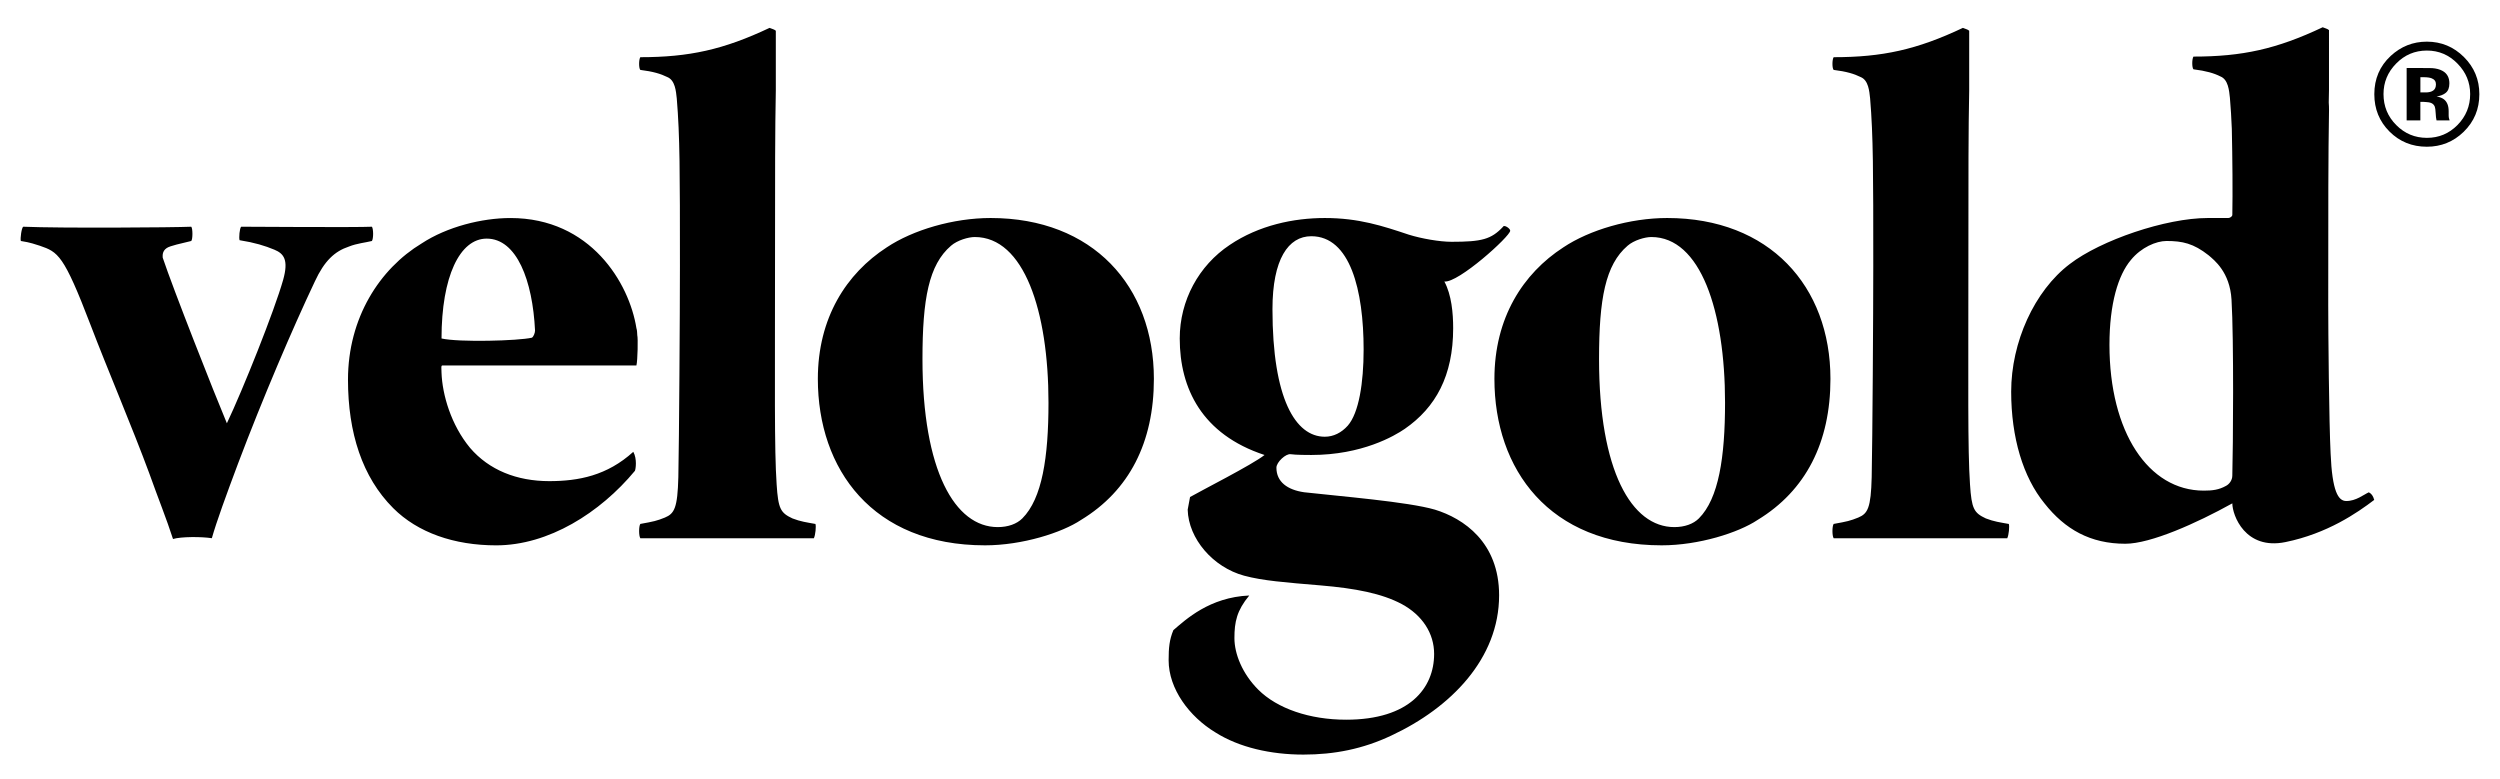
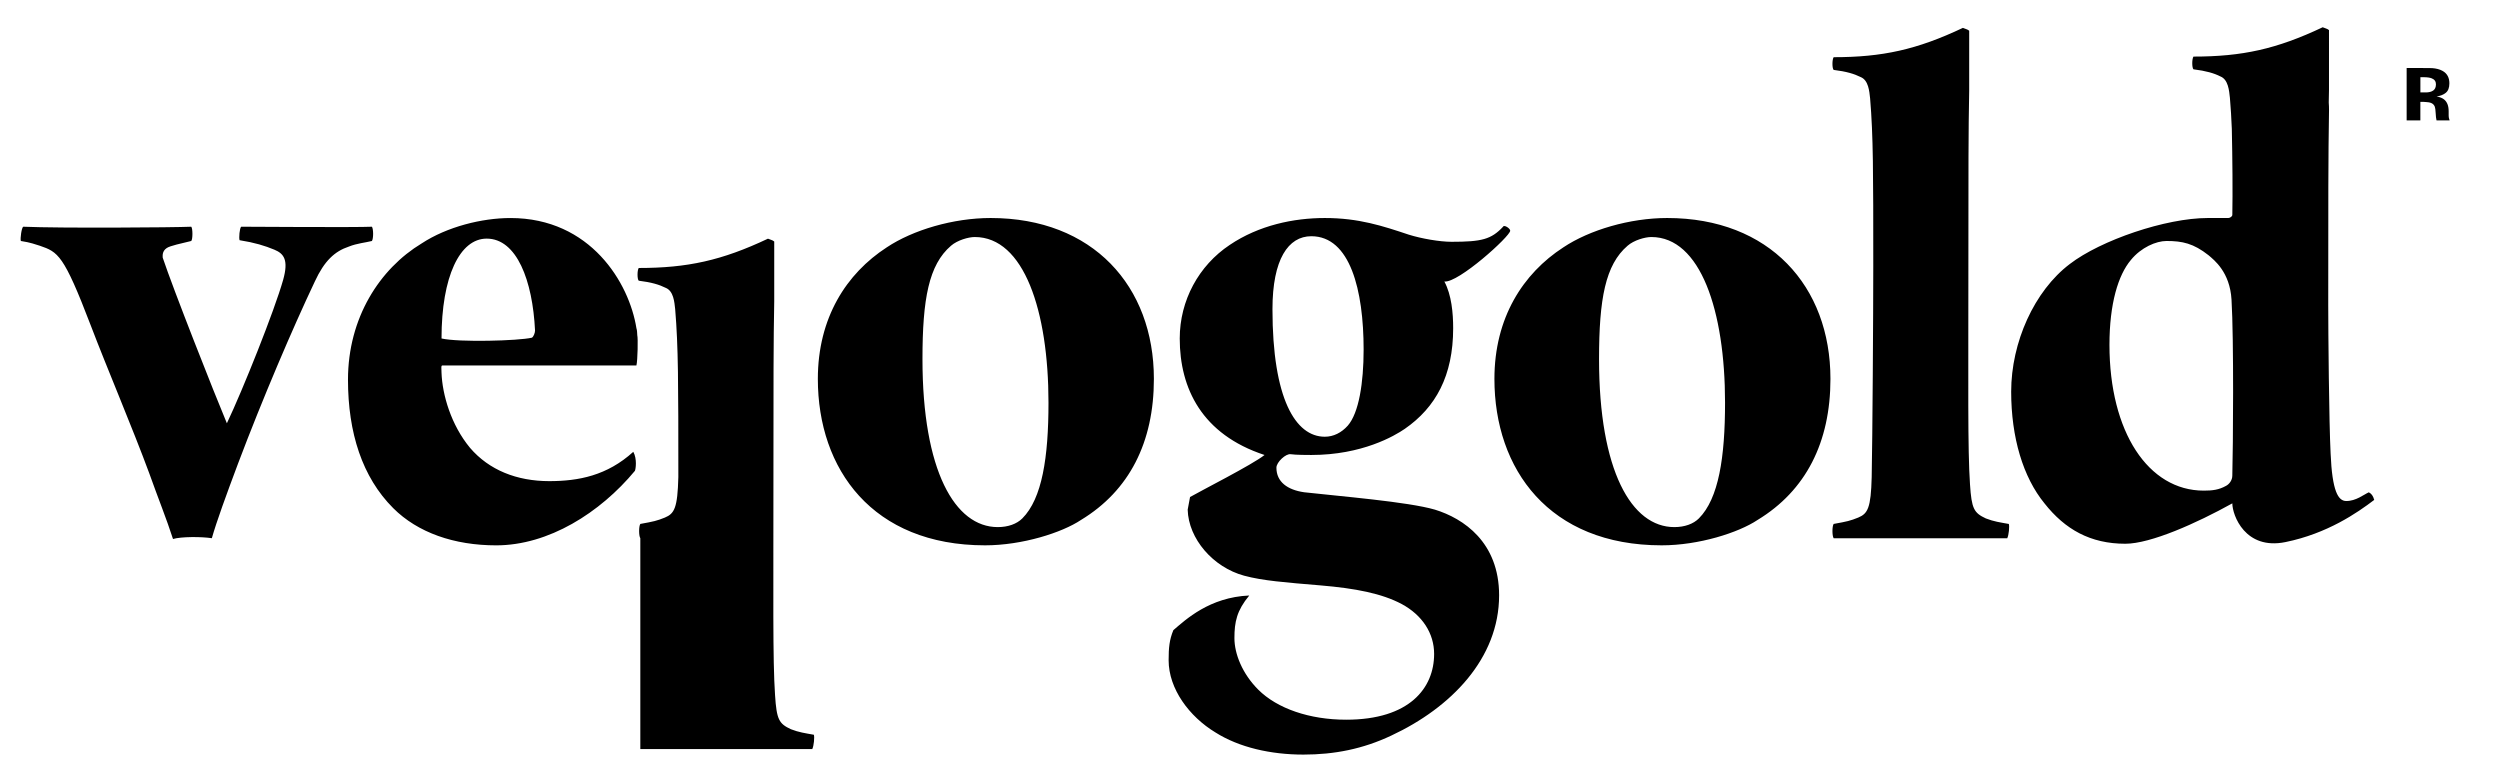
<svg xmlns="http://www.w3.org/2000/svg" version="1.1" id="Ebene_1" x="0px" y="0px" width="155.91px" height="48.563px" viewBox="0 0 155.91 48.563" enable-background="new 0 0 155.91 48.563" xml:space="preserve">
  <g>
-     <path d="M114.354,33.565c-0.1-0.149-0.1-0.742,0-0.891c0.841-0.15,1.039-0.196,1.533-0.396c0.593-0.247,0.791-0.594,0.839-2.521   c0.05-2.272,0.099-10.28,0.099-13.146c0-5.932,0-8.1-0.197-10.474c-0.049-0.444-0.099-1.135-0.593-1.333   c-0.396-0.198-0.89-0.347-1.681-0.444c-0.1-0.099-0.1-0.644,0-0.793c3.038,0,5.188-0.469,8.059-1.828   c0.178,0.079,0.277,0.079,0.394,0.178v3.722c-0.05,2.421-0.05,5.438-0.05,9.935c0,8.649-0.049,12.404,0.1,14.629   c0.099,1.534,0.247,1.78,0.988,2.128c0.494,0.194,0.89,0.247,1.434,0.345c0.049,0.148,0,0.692-0.099,0.891H114.354z    M102.984,14.782c-0.396,0-1.088,0.198-1.482,0.544c-1.384,1.186-1.779,3.311-1.779,7.067c0,6.97,2.026,10.479,4.695,10.479   c0.643,0,1.187-0.197,1.531-0.542c1.235-1.237,1.632-3.808,1.632-7.219C107.581,19.379,106.049,14.782,102.984,14.782    M103.973,13.596c6.376,0,10.181,4.25,10.181,10.033c0,3.955-1.532,6.969-4.546,8.798c-1.187,0.792-3.658,1.582-5.979,1.582   c-7.02,0-10.431-4.744-10.431-10.38c0-3.807,1.779-6.571,4.301-8.204C99.128,14.338,101.649,13.596,103.973,13.596 M81.779,14.732   c-1.435,0-2.423,1.434-2.423,4.548c0,5.584,1.434,7.956,3.263,7.956c0.543,0,1.037-0.247,1.434-0.691   c0.692-0.79,0.988-2.668,0.988-4.744C85.041,18.094,84.201,14.732,81.779,14.732 M87.413,37.668   c-1.238-0.655-2.866-0.976-5.067-1.161c-2.209-0.186-3.591-0.29-4.758-0.605c-1.937-0.524-3.472-2.304-3.519-4.118l0.147-0.788   c0.593-0.346,3.905-2.027,4.646-2.621c-3.905-1.284-5.289-4.151-5.289-7.266c0-2.372,1.186-4.547,3.115-5.833   c1.828-1.234,4.002-1.68,5.93-1.68c2.126,0,3.607,0.494,5.239,1.038c0.791,0.247,1.927,0.445,2.668,0.445   c1.879,0,2.472-0.149,3.213-0.939c0.05-0.147,0.445,0.099,0.445,0.248c0,0.345-3.248,3.28-4.107,3.167   c0.449,0.835,0.549,1.973,0.549,2.912c0,2.966-1.088,4.942-3.016,6.277c-0.643,0.443-2.668,1.63-5.831,1.63   c-0.148,0-0.989,0-1.285-0.048c-0.297-0.051-0.891,0.492-0.891,0.839c0,0.891,0.692,1.384,1.73,1.534   c2.175,0.245,6.475,0.592,8.155,1.084c1.779,0.547,4.003,2.028,4.003,5.341c0,3.954-3.015,7.018-6.722,8.748   c-1.779,0.841-3.559,1.187-5.486,1.187c-2.025,0-4.003-0.444-5.486-1.384c-1.632-0.988-2.916-2.72-2.916-4.499   c0-0.789,0.049-1.284,0.295-1.877c0.77-0.659,2.253-2.054,4.734-2.162c-0.781,0.937-0.926,1.658-0.926,2.656   c0,0.989,0.495,2.224,1.483,3.213c1.186,1.186,3.211,1.877,5.486,1.877c3.953,0,5.485-1.976,5.485-4.101   C89.439,39.495,88.698,38.36,87.413,37.668 M60.791,14.782c-0.395,0-1.087,0.198-1.483,0.544c-1.383,1.186-1.779,3.311-1.779,7.067   c0,6.97,2.026,10.479,4.696,10.479c0.642,0,1.186-0.197,1.531-0.542c1.236-1.237,1.632-3.808,1.632-7.219   C65.387,19.379,63.855,14.782,60.791,14.782 M61.78,13.596c6.375,0,10.181,4.25,10.181,10.033c0,3.955-1.531,6.969-4.547,8.798   c-1.186,0.792-3.659,1.582-5.982,1.582c-7.018,0-10.428-4.744-10.428-10.38c0-3.807,1.779-6.571,4.3-8.204   C56.936,14.338,59.457,13.596,61.78,13.596 M39.933,33.565c-0.1-0.149-0.1-0.742,0-0.891c0.839-0.15,1.037-0.196,1.531-0.396   c0.593-0.247,0.791-0.594,0.84-2.521c0.049-2.272,0.099-10.28,0.099-13.146c0-5.932,0-8.1-0.197-10.474   c-0.049-0.444-0.099-1.135-0.594-1.333c-0.396-0.198-0.89-0.347-1.679-0.444c-0.1-0.099-0.1-0.644,0-0.793   c3.038,0,5.186-0.469,8.059-1.828c0.178,0.079,0.277,0.079,0.391,0.178v3.722c-0.049,2.421-0.049,5.438-0.049,9.935   c0,8.649-0.05,12.404,0.1,14.629c0.098,1.534,0.246,1.78,0.987,2.128c0.495,0.194,0.89,0.247,1.434,0.345   c0.049,0.148,0,0.692-0.099,0.891H39.933z M30.351,14.881c-1.68,0-2.816,2.373-2.816,6.228c1.087,0.247,4.793,0.148,5.635-0.049   c0.099-0.051,0.197-0.297,0.197-0.445C33.218,17.501,32.23,14.881,30.351,14.881 M39.495,28.177c0.248,0.445,0.149,1.088,0.1,1.187   c-2.174,2.619-5.388,4.646-8.65,4.646c-2.619,0-4.893-0.79-6.425-2.323c-1.928-1.928-2.818-4.696-2.818-8.008   c0-3.855,1.978-6.918,4.597-8.5c1.583-1.038,3.758-1.582,5.536-1.582c4.993,0,7.41,4.053,7.855,6.871   c0.049,0.147,0.039,0.271,0.054,0.444c0.049,0.148,0.025,1.566-0.054,1.879h-12.1c-0.099,0-0.055,0.198-0.055,0.445   c0.049,1.383,0.593,3.261,1.779,4.694c1.187,1.385,2.917,2.075,4.942,2.075C36.085,30.005,37.863,29.66,39.495,28.177 M1.3,15.029   c-0.049-0.148,0.049-0.84,0.148-0.89c2.324,0.099,9.391,0.05,10.479,0c0.098,0.099,0.098,0.79,0,0.89   c-0.593,0.148-1.334,0.297-1.534,0.444c-0.295,0.198-0.246,0.495-0.246,0.594c0.642,1.928,3.213,8.453,4.002,10.331   c0.99-2.078,2.966-7.02,3.51-8.947c0.346-1.236,0.05-1.631-0.544-1.878c-0.592-0.247-1.234-0.444-2.174-0.593   c-0.05-0.148,0-0.742,0.099-0.841c0.494,0,7.167,0.05,8.155,0c0.099,0.147,0.099,0.741,0,0.89c-0.395,0.1-0.939,0.148-1.434,0.347   c-0.889,0.296-1.531,0.89-2.125,2.174c-1.383,2.917-3.263,7.314-4.794,11.368c-0.742,1.978-1.335,3.606-1.631,4.647   c-0.643-0.101-1.928-0.101-2.422,0.049c-0.396-1.235-0.938-2.571-1.483-4.103c-1.039-2.817-2.62-6.523-3.657-9.243   c-1.681-4.399-2.027-4.548-3.164-4.942C1.746,15.079,1.547,15.079,1.3,15.029 M147.73,30.702c0.163,0.088,0.261,0.207,0.336,0.474   c-1.067,0.812-2.926,2.097-5.535,2.63c-2.511,0.515-3.314-1.674-3.314-2.415c-2.224,1.235-5.092,2.519-6.674,2.519   c-2.174,0-3.755-0.889-5.041-2.519c-1.335-1.633-2.077-4.103-2.077-6.97c0-3.065,1.436-6.278,3.659-7.959   c1.928-1.481,5.981-2.866,8.6-2.866h1.286c0.097,0,0.247-0.099,0.247-0.196c0.027-1.387,0.008-3.522-0.032-5.363   c-0.026-0.683-0.066-1.303-0.119-1.936c-0.049-0.445-0.099-1.138-0.593-1.335c-0.396-0.2-0.89-0.346-1.681-0.444   c-0.099-0.1-0.099-0.644,0-0.793c3.037,0,5.188-0.469,8.06-1.829c0.178,0.079,0.275,0.079,0.393,0.178V5.6l-0.015,0.792   c0.012,0.152,0.018,0.313,0.017,0.482c-0.049,2.917-0.049,5.733-0.049,12.158c0,1.632,0.049,7.315,0.148,9.243   c0.099,2.374,0.474,2.966,0.971,2.97C146.934,31.25,147.414,30.84,147.73,30.702 M135.113,15.029c-0.643,0-1.582,0.396-2.224,1.186   c-0.791,0.939-1.335,2.72-1.335,5.29c0,5.437,2.422,9.093,5.882,9.093c0.544,0,0.94-0.049,1.384-0.296   c0.198-0.1,0.396-0.346,0.396-0.642c0.048-1.73,0.1-8.502-0.05-10.973c-0.101-1.73-1.089-2.473-1.433-2.769   C136.794,15.178,136.102,15.029,135.113,15.029" />
+     <path d="M114.354,33.565c-0.1-0.149-0.1-0.742,0-0.891c0.841-0.15,1.039-0.196,1.533-0.396c0.593-0.247,0.791-0.594,0.839-2.521   c0.05-2.272,0.099-10.28,0.099-13.146c0-5.932,0-8.1-0.197-10.474c-0.049-0.444-0.099-1.135-0.593-1.333   c-0.396-0.198-0.89-0.347-1.681-0.444c-0.1-0.099-0.1-0.644,0-0.793c3.038,0,5.188-0.469,8.059-1.828   c0.178,0.079,0.277,0.079,0.394,0.178v3.722c-0.05,2.421-0.05,5.438-0.05,9.935c0,8.649-0.049,12.404,0.1,14.629   c0.099,1.534,0.247,1.78,0.988,2.128c0.494,0.194,0.89,0.247,1.434,0.345c0.049,0.148,0,0.692-0.099,0.891H114.354z    M102.984,14.782c-0.396,0-1.088,0.198-1.482,0.544c-1.384,1.186-1.779,3.311-1.779,7.067c0,6.97,2.026,10.479,4.695,10.479   c0.643,0,1.187-0.197,1.531-0.542c1.235-1.237,1.632-3.808,1.632-7.219C107.581,19.379,106.049,14.782,102.984,14.782    M103.973,13.596c6.376,0,10.181,4.25,10.181,10.033c0,3.955-1.532,6.969-4.546,8.798c-1.187,0.792-3.658,1.582-5.979,1.582   c-7.02,0-10.431-4.744-10.431-10.38c0-3.807,1.779-6.571,4.301-8.204C99.128,14.338,101.649,13.596,103.973,13.596 M81.779,14.732   c-1.435,0-2.423,1.434-2.423,4.548c0,5.584,1.434,7.956,3.263,7.956c0.543,0,1.037-0.247,1.434-0.691   c0.692-0.79,0.988-2.668,0.988-4.744C85.041,18.094,84.201,14.732,81.779,14.732 M87.413,37.668   c-1.238-0.655-2.866-0.976-5.067-1.161c-2.209-0.186-3.591-0.29-4.758-0.605c-1.937-0.524-3.472-2.304-3.519-4.118l0.147-0.788   c0.593-0.346,3.905-2.027,4.646-2.621c-3.905-1.284-5.289-4.151-5.289-7.266c0-2.372,1.186-4.547,3.115-5.833   c1.828-1.234,4.002-1.68,5.93-1.68c2.126,0,3.607,0.494,5.239,1.038c0.791,0.247,1.927,0.445,2.668,0.445   c1.879,0,2.472-0.149,3.213-0.939c0.05-0.147,0.445,0.099,0.445,0.248c0,0.345-3.248,3.28-4.107,3.167   c0.449,0.835,0.549,1.973,0.549,2.912c0,2.966-1.088,4.942-3.016,6.277c-0.643,0.443-2.668,1.63-5.831,1.63   c-0.148,0-0.989,0-1.285-0.048c-0.297-0.051-0.891,0.492-0.891,0.839c0,0.891,0.692,1.384,1.73,1.534   c2.175,0.245,6.475,0.592,8.155,1.084c1.779,0.547,4.003,2.028,4.003,5.341c0,3.954-3.015,7.018-6.722,8.748   c-1.779,0.841-3.559,1.187-5.486,1.187c-2.025,0-4.003-0.444-5.486-1.384c-1.632-0.988-2.916-2.72-2.916-4.499   c0-0.789,0.049-1.284,0.295-1.877c0.77-0.659,2.253-2.054,4.734-2.162c-0.781,0.937-0.926,1.658-0.926,2.656   c0,0.989,0.495,2.224,1.483,3.213c1.186,1.186,3.211,1.877,5.486,1.877c3.953,0,5.485-1.976,5.485-4.101   C89.439,39.495,88.698,38.36,87.413,37.668 M60.791,14.782c-0.395,0-1.087,0.198-1.483,0.544c-1.383,1.186-1.779,3.311-1.779,7.067   c0,6.97,2.026,10.479,4.696,10.479c0.642,0,1.186-0.197,1.531-0.542c1.236-1.237,1.632-3.808,1.632-7.219   C65.387,19.379,63.855,14.782,60.791,14.782 M61.78,13.596c6.375,0,10.181,4.25,10.181,10.033c0,3.955-1.531,6.969-4.547,8.798   c-1.186,0.792-3.659,1.582-5.982,1.582c-7.018,0-10.428-4.744-10.428-10.38c0-3.807,1.779-6.571,4.3-8.204   C56.936,14.338,59.457,13.596,61.78,13.596 M39.933,33.565c-0.1-0.149-0.1-0.742,0-0.891c0.839-0.15,1.037-0.196,1.531-0.396   c0.593-0.247,0.791-0.594,0.84-2.521c0-5.932,0-8.1-0.197-10.474   c-0.049-0.444-0.099-1.135-0.594-1.333c-0.396-0.198-0.89-0.347-1.679-0.444c-0.1-0.099-0.1-0.644,0-0.793   c3.038,0,5.186-0.469,8.059-1.828c0.178,0.079,0.277,0.079,0.391,0.178v3.722c-0.049,2.421-0.049,5.438-0.049,9.935   c0,8.649-0.05,12.404,0.1,14.629c0.098,1.534,0.246,1.78,0.987,2.128c0.495,0.194,0.89,0.247,1.434,0.345   c0.049,0.148,0,0.692-0.099,0.891H39.933z M30.351,14.881c-1.68,0-2.816,2.373-2.816,6.228c1.087,0.247,4.793,0.148,5.635-0.049   c0.099-0.051,0.197-0.297,0.197-0.445C33.218,17.501,32.23,14.881,30.351,14.881 M39.495,28.177c0.248,0.445,0.149,1.088,0.1,1.187   c-2.174,2.619-5.388,4.646-8.65,4.646c-2.619,0-4.893-0.79-6.425-2.323c-1.928-1.928-2.818-4.696-2.818-8.008   c0-3.855,1.978-6.918,4.597-8.5c1.583-1.038,3.758-1.582,5.536-1.582c4.993,0,7.41,4.053,7.855,6.871   c0.049,0.147,0.039,0.271,0.054,0.444c0.049,0.148,0.025,1.566-0.054,1.879h-12.1c-0.099,0-0.055,0.198-0.055,0.445   c0.049,1.383,0.593,3.261,1.779,4.694c1.187,1.385,2.917,2.075,4.942,2.075C36.085,30.005,37.863,29.66,39.495,28.177 M1.3,15.029   c-0.049-0.148,0.049-0.84,0.148-0.89c2.324,0.099,9.391,0.05,10.479,0c0.098,0.099,0.098,0.79,0,0.89   c-0.593,0.148-1.334,0.297-1.534,0.444c-0.295,0.198-0.246,0.495-0.246,0.594c0.642,1.928,3.213,8.453,4.002,10.331   c0.99-2.078,2.966-7.02,3.51-8.947c0.346-1.236,0.05-1.631-0.544-1.878c-0.592-0.247-1.234-0.444-2.174-0.593   c-0.05-0.148,0-0.742,0.099-0.841c0.494,0,7.167,0.05,8.155,0c0.099,0.147,0.099,0.741,0,0.89c-0.395,0.1-0.939,0.148-1.434,0.347   c-0.889,0.296-1.531,0.89-2.125,2.174c-1.383,2.917-3.263,7.314-4.794,11.368c-0.742,1.978-1.335,3.606-1.631,4.647   c-0.643-0.101-1.928-0.101-2.422,0.049c-0.396-1.235-0.938-2.571-1.483-4.103c-1.039-2.817-2.62-6.523-3.657-9.243   c-1.681-4.399-2.027-4.548-3.164-4.942C1.746,15.079,1.547,15.079,1.3,15.029 M147.73,30.702c0.163,0.088,0.261,0.207,0.336,0.474   c-1.067,0.812-2.926,2.097-5.535,2.63c-2.511,0.515-3.314-1.674-3.314-2.415c-2.224,1.235-5.092,2.519-6.674,2.519   c-2.174,0-3.755-0.889-5.041-2.519c-1.335-1.633-2.077-4.103-2.077-6.97c0-3.065,1.436-6.278,3.659-7.959   c1.928-1.481,5.981-2.866,8.6-2.866h1.286c0.097,0,0.247-0.099,0.247-0.196c0.027-1.387,0.008-3.522-0.032-5.363   c-0.026-0.683-0.066-1.303-0.119-1.936c-0.049-0.445-0.099-1.138-0.593-1.335c-0.396-0.2-0.89-0.346-1.681-0.444   c-0.099-0.1-0.099-0.644,0-0.793c3.037,0,5.188-0.469,8.06-1.829c0.178,0.079,0.275,0.079,0.393,0.178V5.6l-0.015,0.792   c0.012,0.152,0.018,0.313,0.017,0.482c-0.049,2.917-0.049,5.733-0.049,12.158c0,1.632,0.049,7.315,0.148,9.243   c0.099,2.374,0.474,2.966,0.971,2.97C146.934,31.25,147.414,30.84,147.73,30.702 M135.113,15.029c-0.643,0-1.582,0.396-2.224,1.186   c-0.791,0.939-1.335,2.72-1.335,5.29c0,5.437,2.422,9.093,5.882,9.093c0.544,0,0.94-0.049,1.384-0.296   c0.198-0.1,0.396-0.346,0.396-0.642c0.048-1.73,0.1-8.502-0.05-10.973c-0.101-1.73-1.089-2.473-1.433-2.769   C136.794,15.178,136.102,15.029,135.113,15.029" />
    <path d="M151.915,5.256c0,0.179-0.056,0.308-0.168,0.388s-0.27,0.12-0.469,0.12h-0.333V4.815h0.209   c0.214,0,0.379,0.024,0.495,0.069C151.826,4.953,151.915,5.077,151.915,5.256 M152.524,5.791c0.154-0.122,0.229-0.32,0.229-0.596   c0-0.359-0.145-0.62-0.435-0.779c-0.171-0.094-0.387-0.149-0.645-0.168c-0.045-0.003-0.271-0.005-0.675-0.006   c-0.403-0.002-0.707-0.002-0.91-0.002v3.269h0.855V6.352h0.181l0.188,0.013c0.13,0.008,0.228,0.024,0.292,0.052   c0.117,0.046,0.197,0.125,0.24,0.239c0.026,0.07,0.044,0.204,0.054,0.401c0.01,0.196,0.027,0.348,0.054,0.452h0.816l-0.029-0.094   c-0.012-0.03-0.02-0.063-0.023-0.095c-0.006-0.032-0.008-0.063-0.008-0.096V6.933c0-0.335-0.096-0.577-0.288-0.733   c-0.103-0.083-0.258-0.146-0.464-0.188C152.182,5.986,152.371,5.913,152.524,5.791" />
-     <path d="M154.049,5.867c0,0.749-0.263,1.393-0.79,1.93c-0.528,0.533-1.163,0.8-1.908,0.8c-0.746,0-1.383-0.266-1.91-0.796   c-0.531-0.53-0.796-1.174-0.796-1.934c0-0.731,0.261-1.364,0.782-1.897c0.529-0.546,1.171-0.817,1.924-0.817   c0.745,0,1.382,0.271,1.912,0.817C153.787,4.506,154.049,5.138,154.049,5.867 M154.622,5.874c0-0.904-0.319-1.676-0.959-2.315   c-0.641-0.64-1.413-0.961-2.316-0.961c-0.862,0-1.613,0.298-2.254,0.89c-0.681,0.634-1.021,1.43-1.021,2.387   c0,0.922,0.315,1.698,0.946,2.329c0.632,0.631,1.407,0.947,2.329,0.947c0.892,0,1.656-0.309,2.293-0.925   C154.295,7.588,154.622,6.805,154.622,5.874" />
  </g>
</svg>